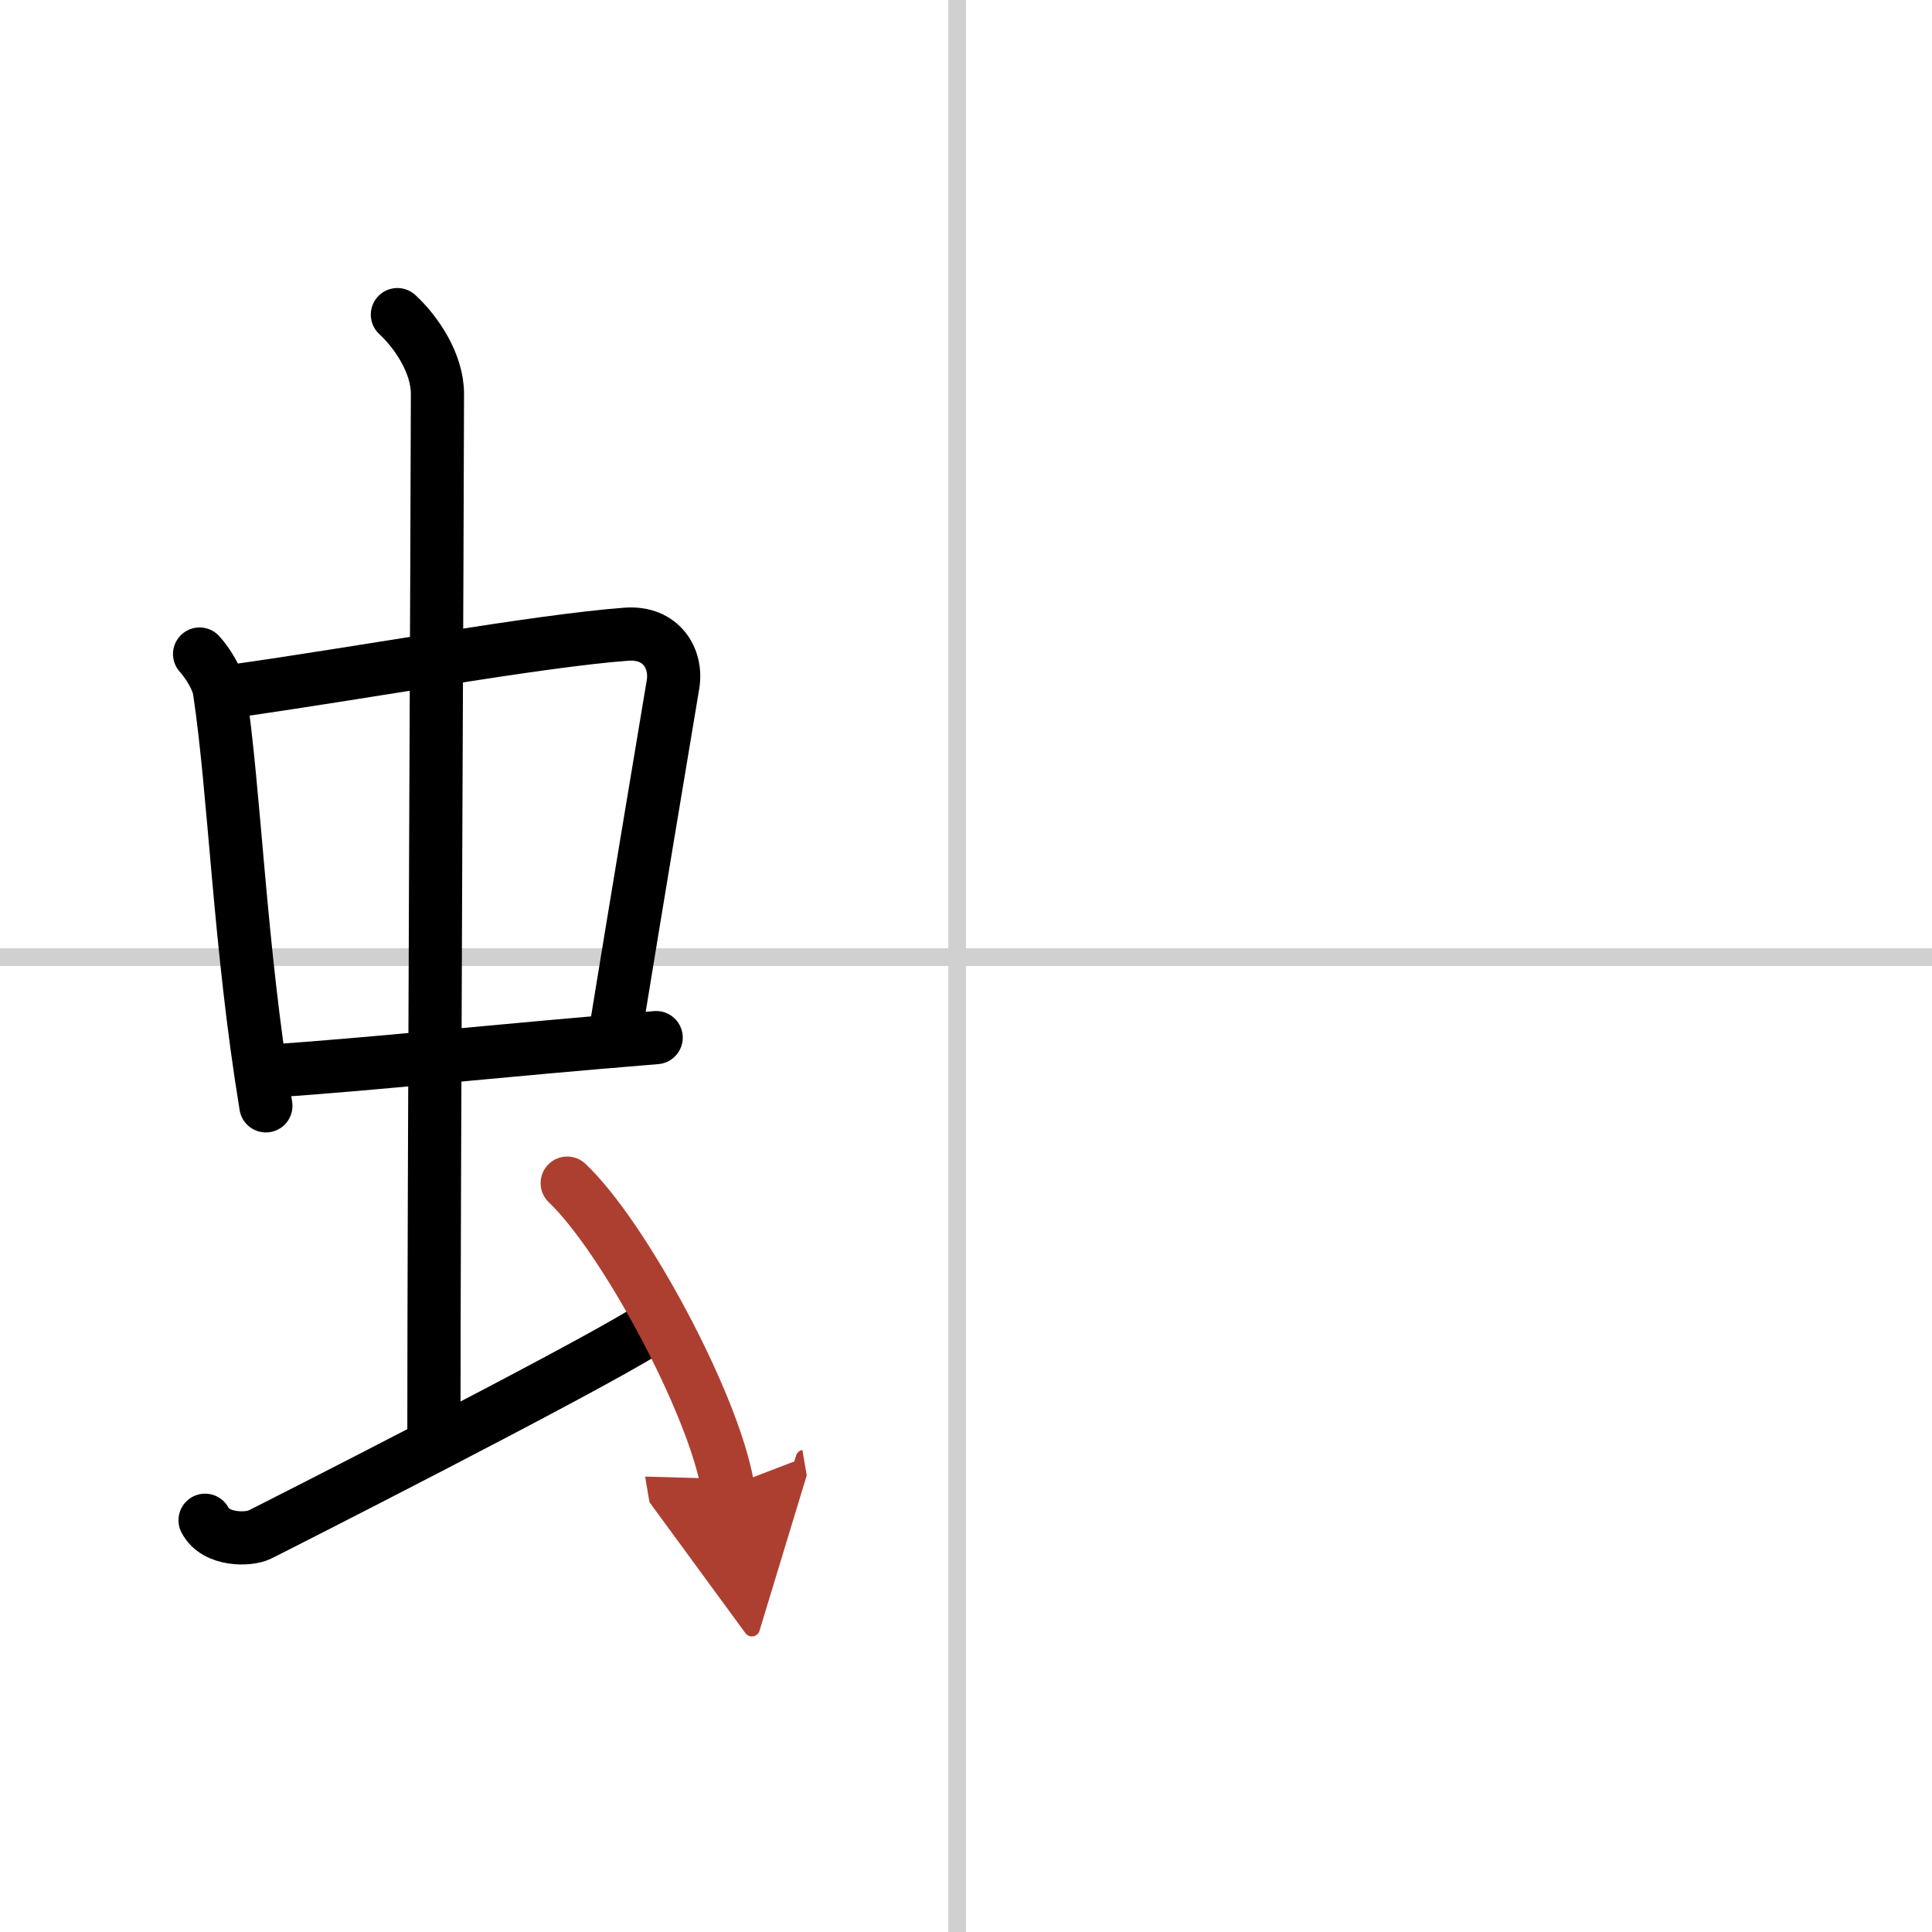
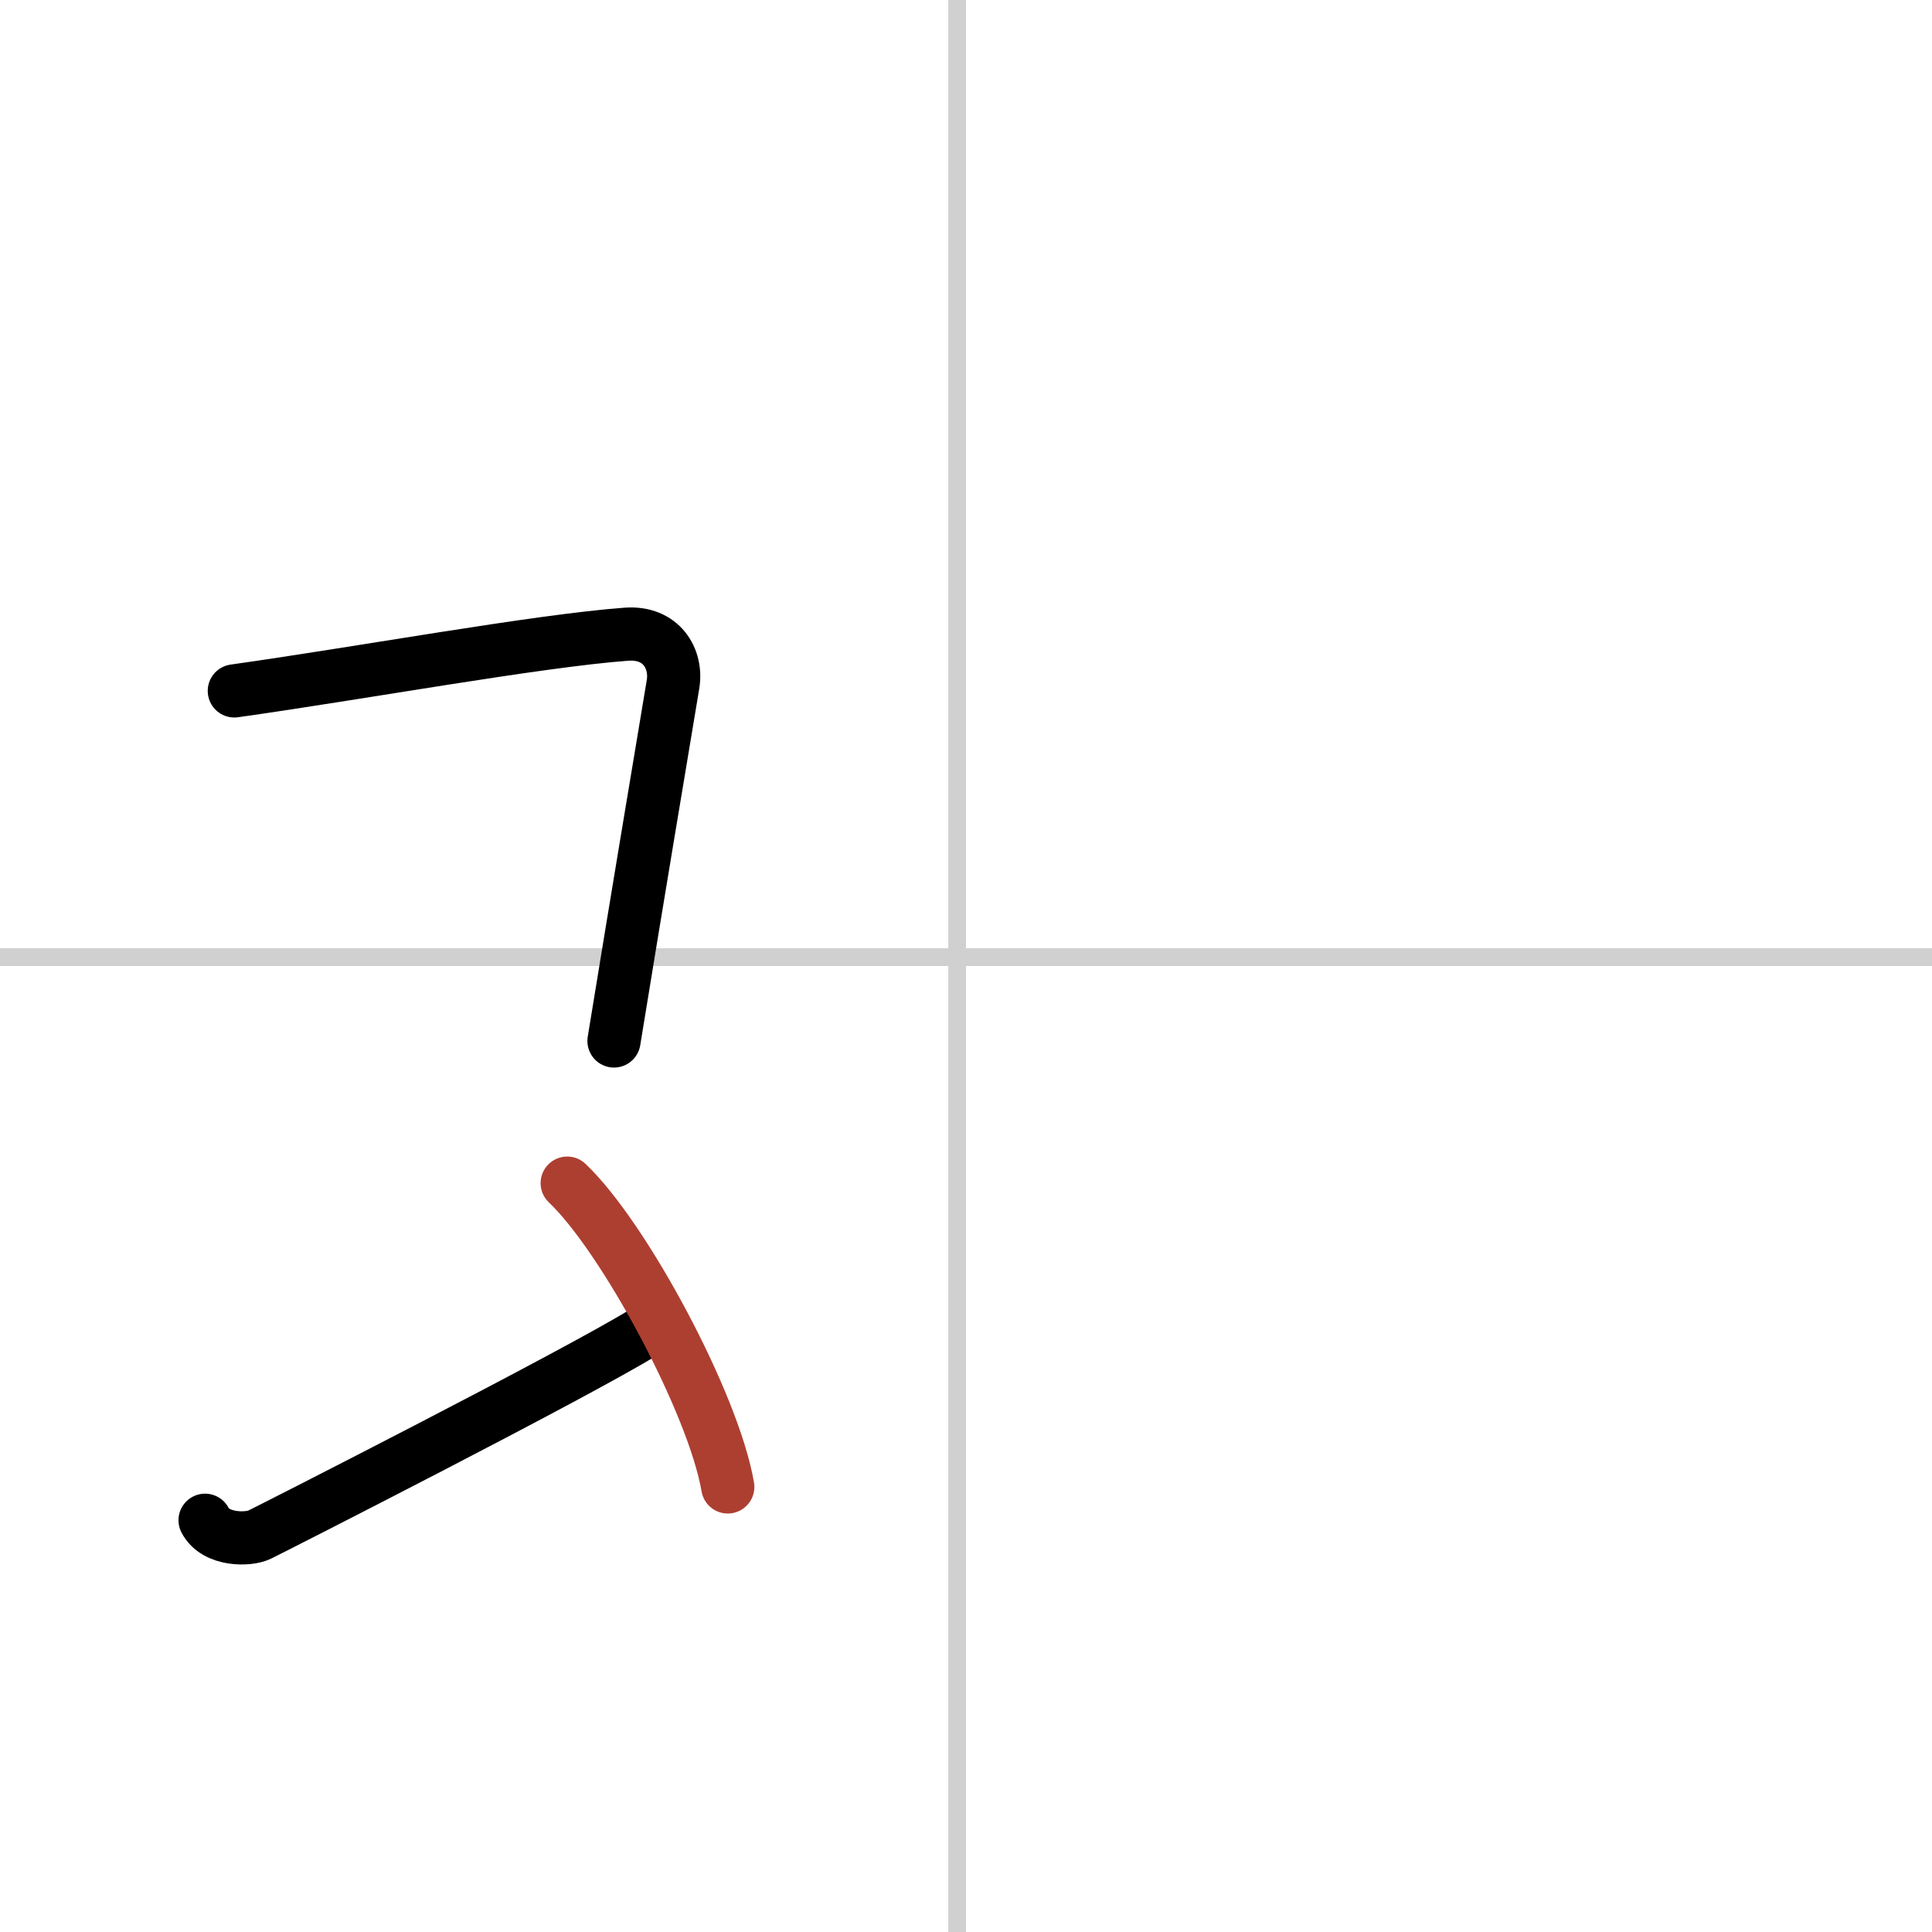
<svg xmlns="http://www.w3.org/2000/svg" width="400" height="400" viewBox="0 0 109 109">
  <defs>
    <marker id="a" markerWidth="4" orient="auto" refX="1" refY="5" viewBox="0 0 10 10">
-       <polyline points="0 0 10 5 0 10 1 5" fill="#ad3f31" stroke="#ad3f31" />
-     </marker>
+       </marker>
  </defs>
  <g fill="none" stroke="#000" stroke-linecap="round" stroke-linejoin="round" stroke-width="3">
-     <rect width="100%" height="100%" fill="#fff" stroke="#fff" />
    <line x1="54" x2="54" y2="109" stroke="#d0d0d0" stroke-width="1" />
    <line x2="109" y1="54" y2="54" stroke="#d0d0d0" stroke-width="1" />
-     <path d="m11.26 36.9c0.46 0.51 1.02 1.4 1.12 2.06 0.87 5.79 1.12 14.29 2.62 23.43" />
    <path d="m13.22 38.98c6.93-0.97 17.11-2.83 22.13-3.2 1.96-0.14 2.86 1.38 2.62 2.83-0.83 4.98-1.98 11.84-3.33 20.12" />
-     <path d="m15.26 60.43c6.24-0.43 12.99-1.18 21.76-1.89" />
-     <path d="m22.42 17.75c1.08 1 2.26 2.75 2.26 4.47 0 4.78-0.2 45.28-0.2 58.66" />
    <path d="m11.57 85.77c0.6 1.16 2.46 1.11 3.06 0.82s18.04-9.15 21.76-11.47" />
    <path d="m32 66.75c3.2 3.03 8.26 12.44 9.06 17.14" marker-end="url(#a)" stroke="#ad3f31" />
  </g>
</svg>